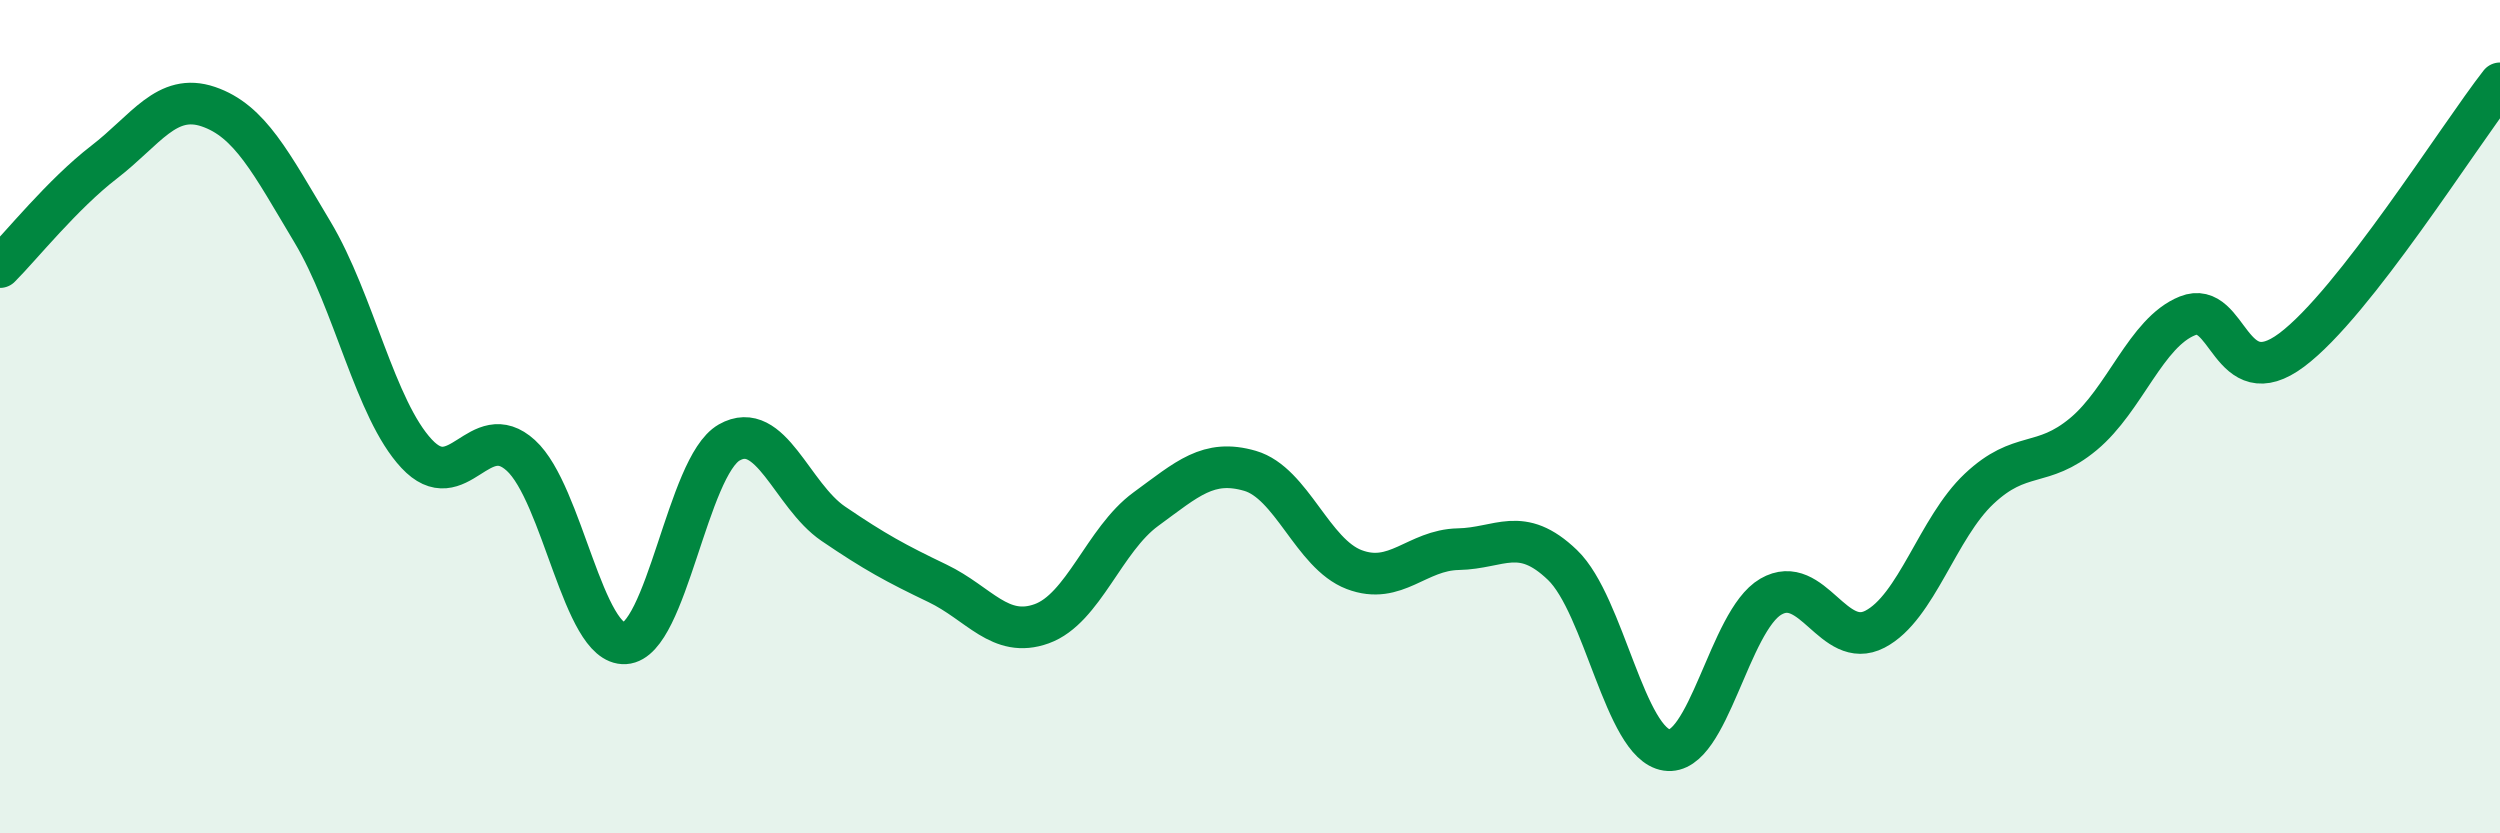
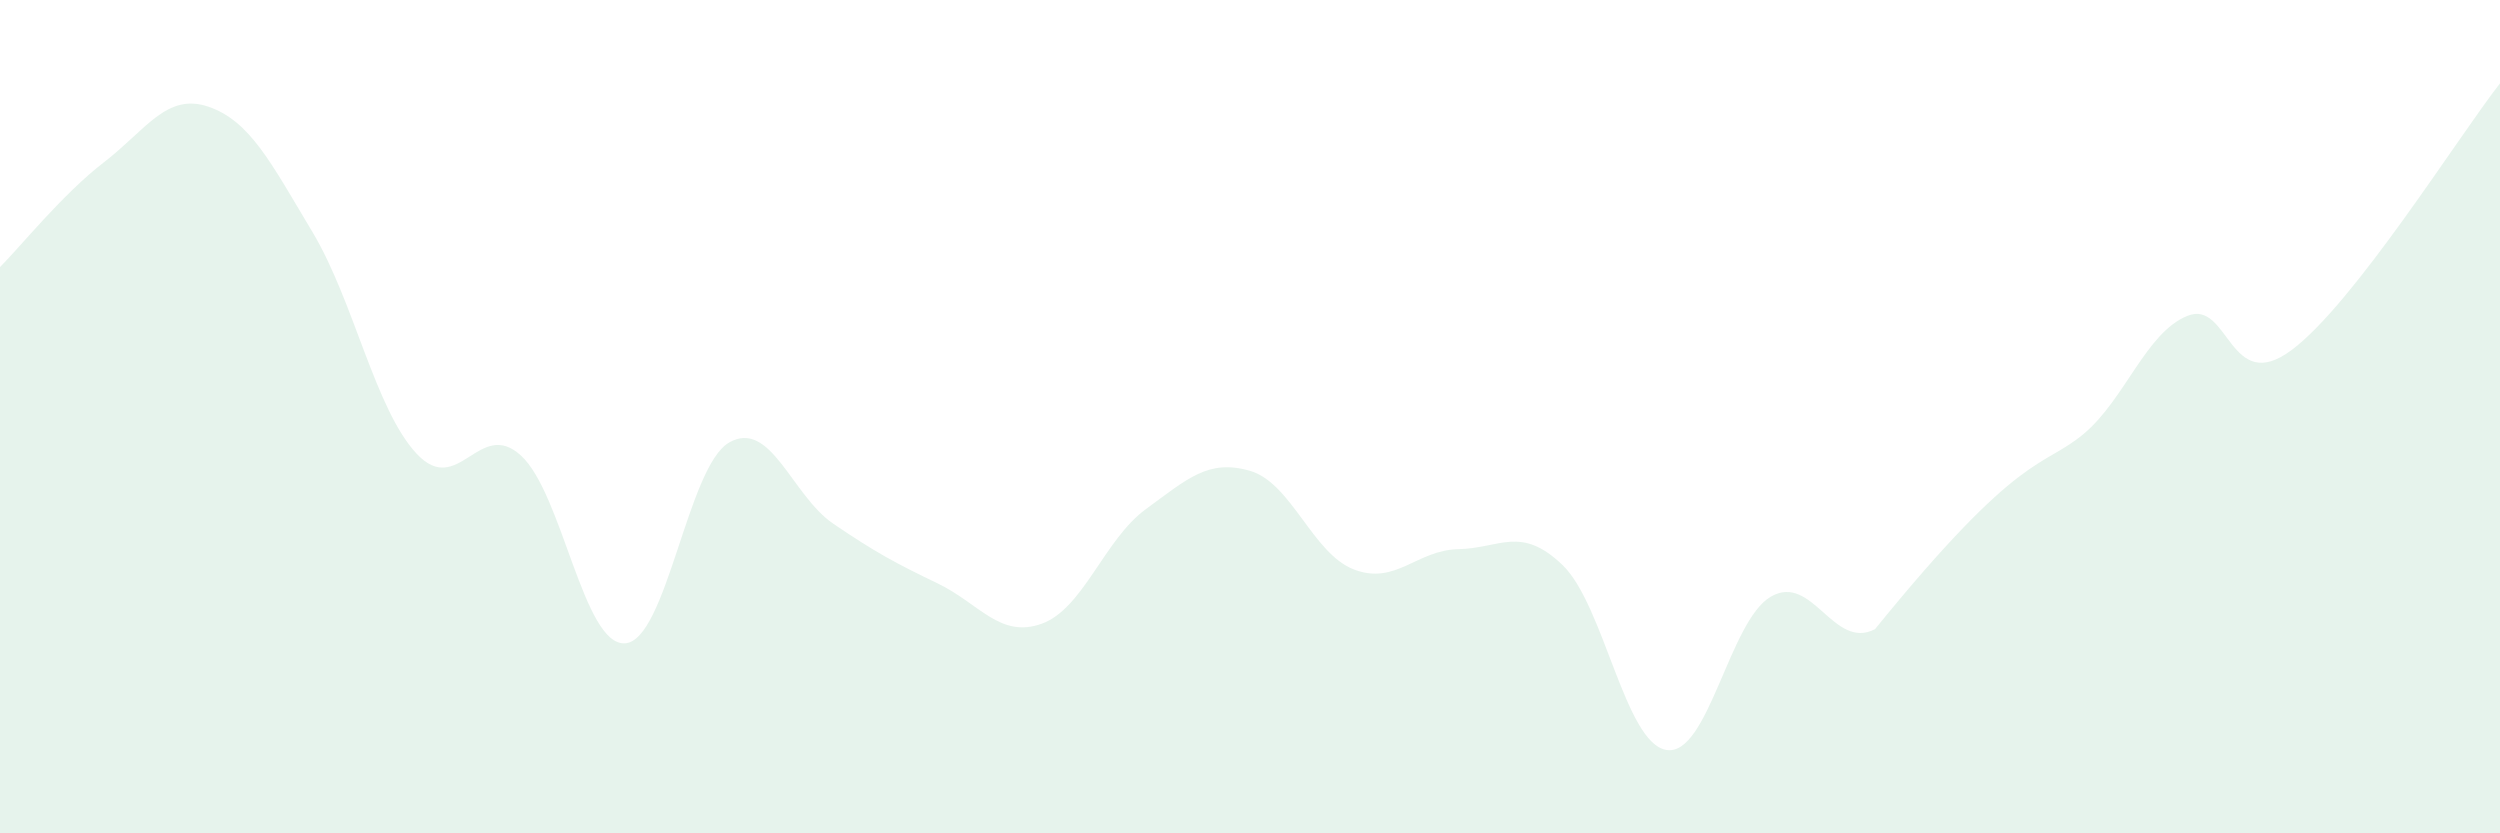
<svg xmlns="http://www.w3.org/2000/svg" width="60" height="20" viewBox="0 0 60 20">
-   <path d="M 0,6.41 C 0.5,5.91 1.5,4.66 2.5,3.89 C 3.5,3.12 4,2.22 5,2.56 C 6,2.9 6.5,3.9 7.5,5.57 C 8.5,7.24 9,9.82 10,10.89 C 11,11.96 11.5,10.02 12.5,10.93 C 13.5,11.84 14,15.5 15,15.44 C 16,15.38 16.5,11.19 17.5,10.62 C 18.5,10.05 19,11.89 20,12.57 C 21,13.25 21.5,13.52 22.5,14 C 23.5,14.48 24,15.33 25,14.97 C 26,14.61 26.5,12.95 27.5,12.22 C 28.5,11.49 29,11.01 30,11.3 C 31,11.59 31.5,13.29 32.5,13.67 C 33.5,14.05 34,13.2 35,13.18 C 36,13.16 36.5,12.6 37.5,13.56 C 38.5,14.52 39,17.85 40,18 C 41,18.15 41.5,14.9 42.5,14.32 C 43.5,13.74 44,15.62 45,15.1 C 46,14.58 46.5,12.67 47.5,11.73 C 48.5,10.79 49,11.25 50,10.42 C 51,9.59 51.5,7.98 52.5,7.58 C 53.5,7.18 53.5,9.52 55,8.4 C 56.5,7.28 59,3.28 60,2L60 20L0 20Z" fill="#008740" opacity="0.1" stroke-linecap="round" stroke-linejoin="round" />
-   <path d="M 0,6.41 C 0.5,5.91 1.5,4.66 2.5,3.89 C 3.5,3.12 4,2.22 5,2.56 C 6,2.9 6.5,3.9 7.5,5.57 C 8.5,7.24 9,9.82 10,10.89 C 11,11.96 11.5,10.02 12.5,10.93 C 13.5,11.84 14,15.5 15,15.44 C 16,15.38 16.5,11.19 17.5,10.62 C 18.5,10.05 19,11.89 20,12.57 C 21,13.25 21.5,13.52 22.5,14 C 23.5,14.48 24,15.33 25,14.97 C 26,14.61 26.5,12.95 27.5,12.22 C 28.5,11.49 29,11.01 30,11.3 C 31,11.59 31.5,13.29 32.5,13.67 C 33.5,14.05 34,13.2 35,13.18 C 36,13.16 36.5,12.6 37.5,13.56 C 38.5,14.52 39,17.85 40,18 C 41,18.15 41.5,14.9 42.5,14.32 C 43.5,13.74 44,15.62 45,15.1 C 46,14.58 46.5,12.67 47.5,11.73 C 48.5,10.79 49,11.25 50,10.42 C 51,9.59 51.5,7.98 52.5,7.58 C 53.5,7.18 53.5,9.52 55,8.4 C 56.5,7.28 59,3.28 60,2" stroke="#008740" stroke-width="1" fill="none" stroke-linecap="round" stroke-linejoin="round" />
+   <path d="M 0,6.41 C 0.5,5.91 1.5,4.66 2.5,3.89 C 3.5,3.12 4,2.22 5,2.56 C 6,2.9 6.5,3.9 7.5,5.57 C 8.5,7.24 9,9.82 10,10.89 C 11,11.96 11.5,10.02 12.5,10.93 C 13.5,11.84 14,15.5 15,15.44 C 16,15.38 16.5,11.19 17.5,10.62 C 18.5,10.05 19,11.89 20,12.57 C 21,13.25 21.5,13.52 22.5,14 C 23.5,14.48 24,15.33 25,14.97 C 26,14.61 26.5,12.95 27.5,12.22 C 28.5,11.49 29,11.01 30,11.3 C 31,11.59 31.5,13.29 32.5,13.67 C 33.5,14.05 34,13.2 35,13.18 C 36,13.16 36.5,12.6 37.5,13.56 C 38.5,14.52 39,17.85 40,18 C 41,18.15 41.5,14.9 42.5,14.32 C 43.5,13.74 44,15.62 45,15.1 C 48.5,10.79 49,11.25 50,10.42 C 51,9.59 51.5,7.98 52.5,7.58 C 53.5,7.18 53.5,9.52 55,8.4 C 56.5,7.28 59,3.28 60,2L60 20L0 20Z" fill="#008740" opacity="0.1" stroke-linecap="round" stroke-linejoin="round" />
</svg>